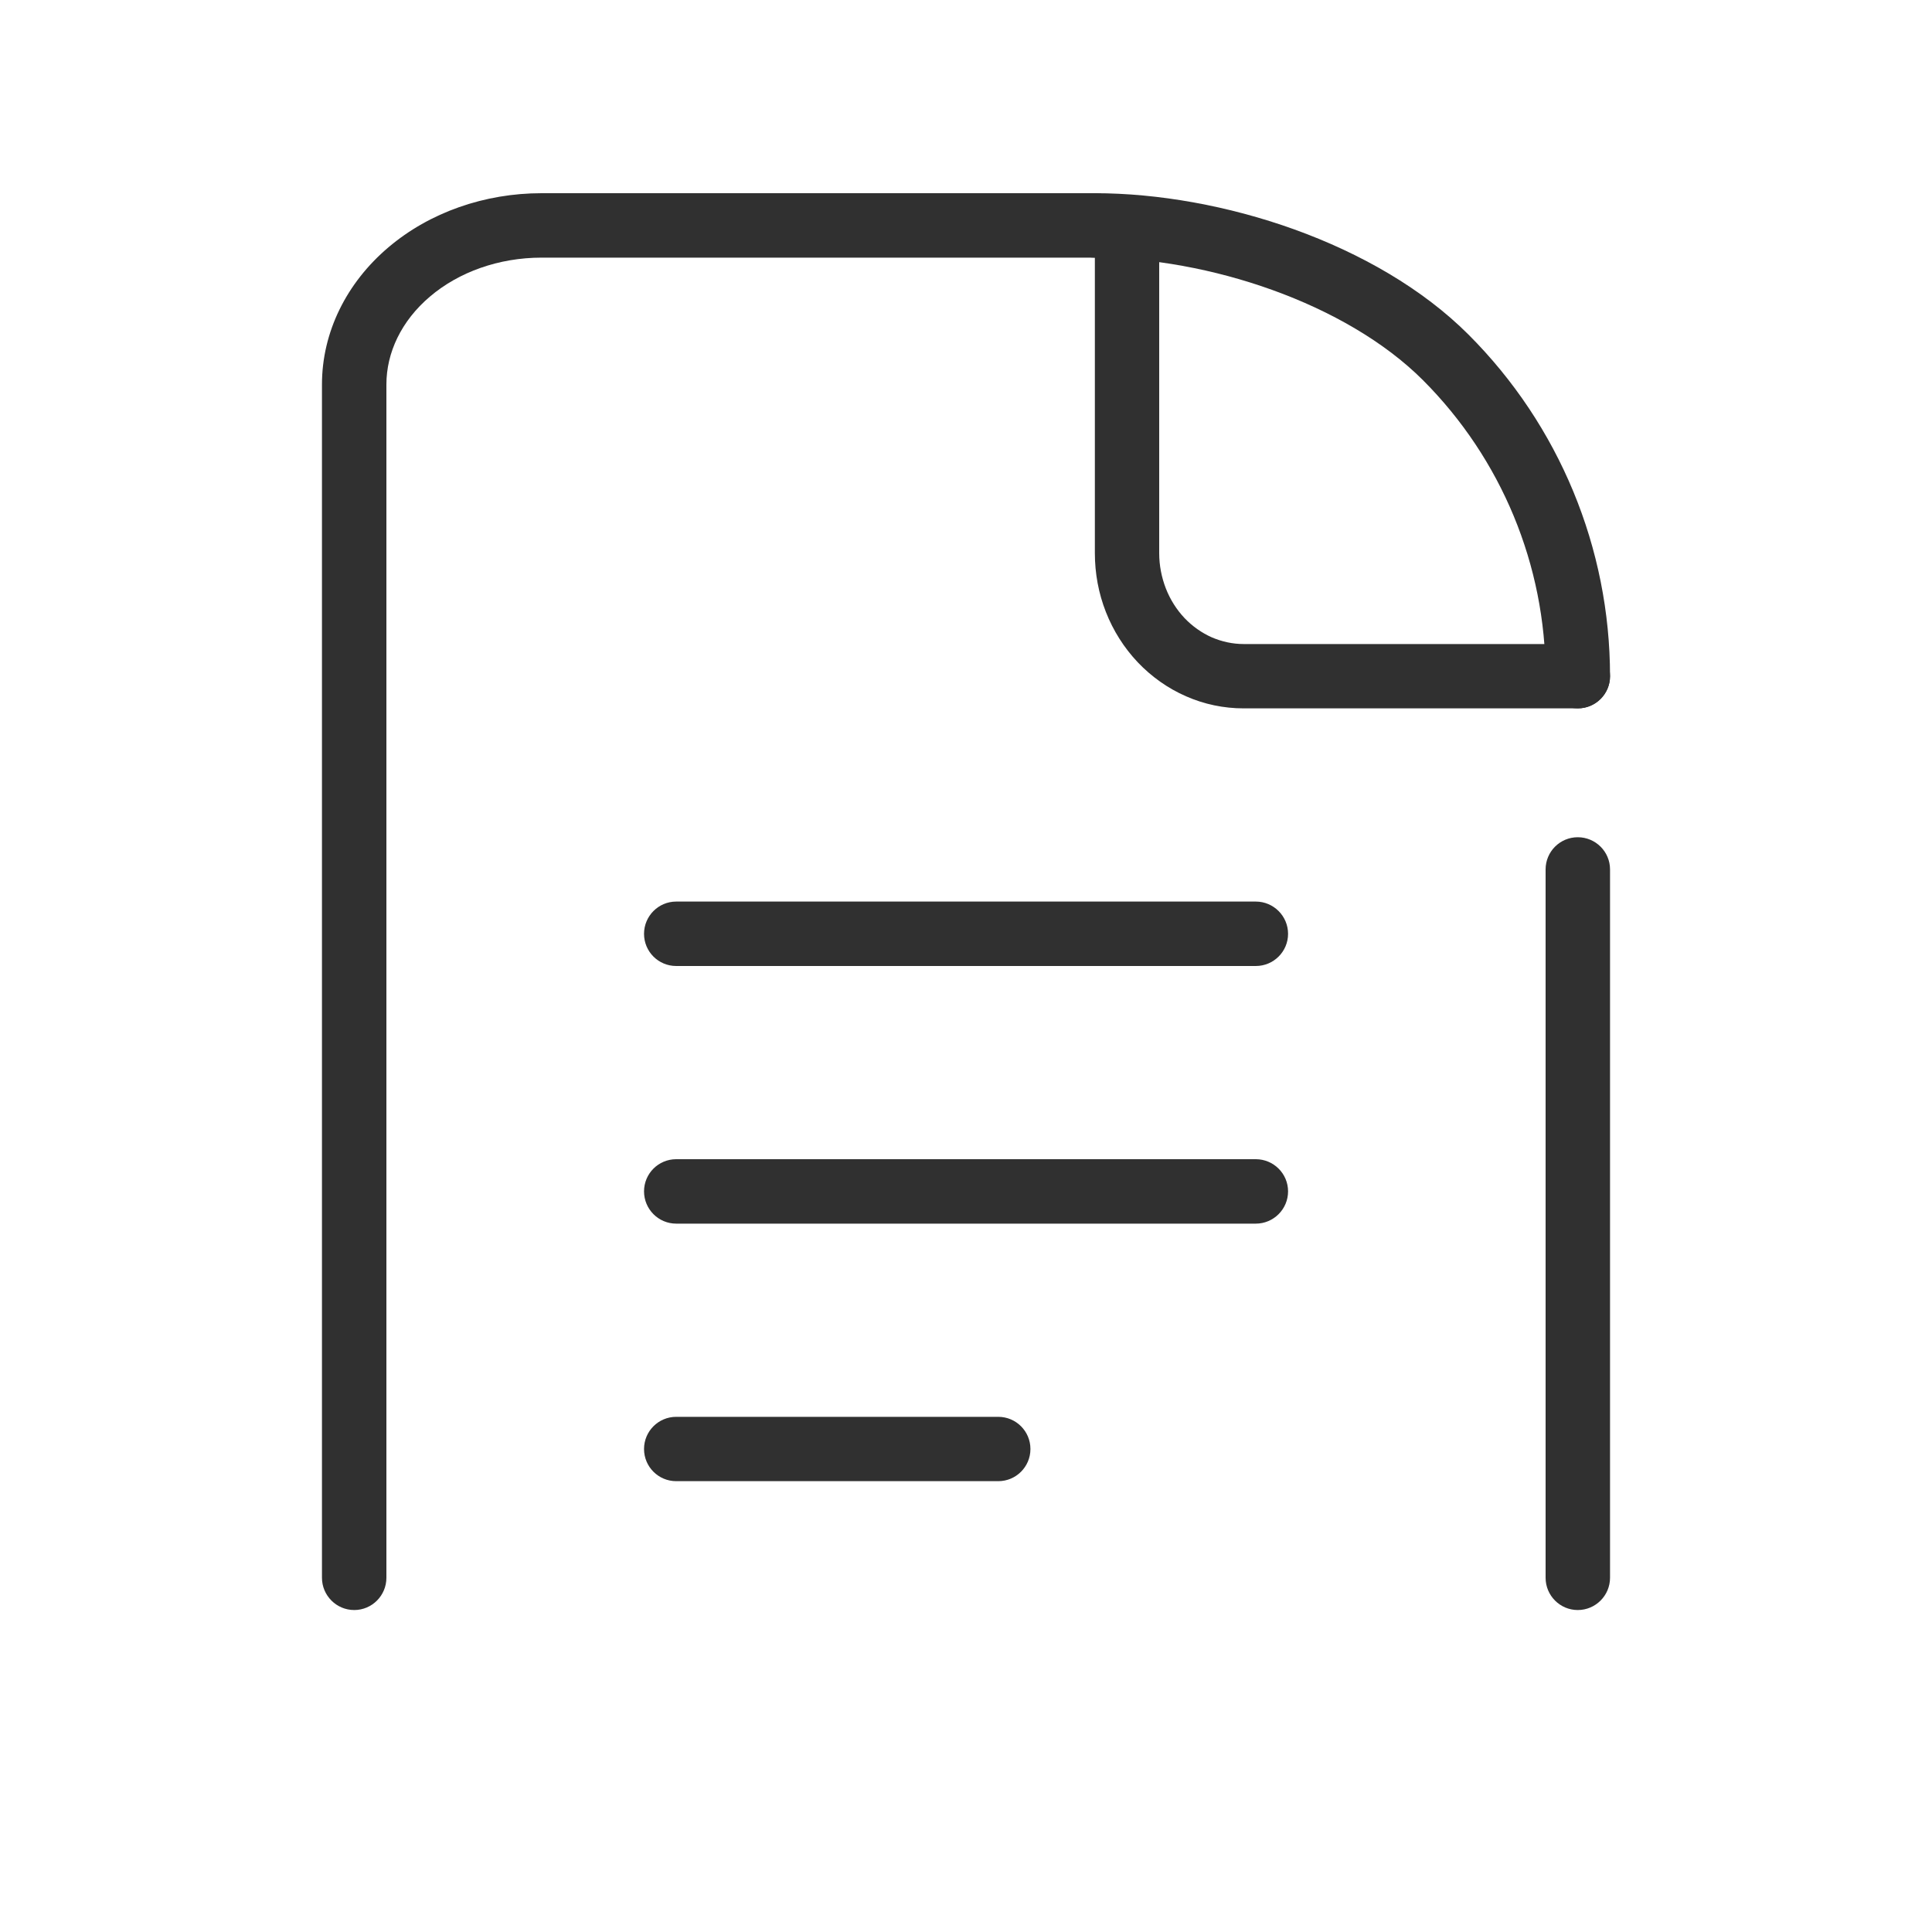
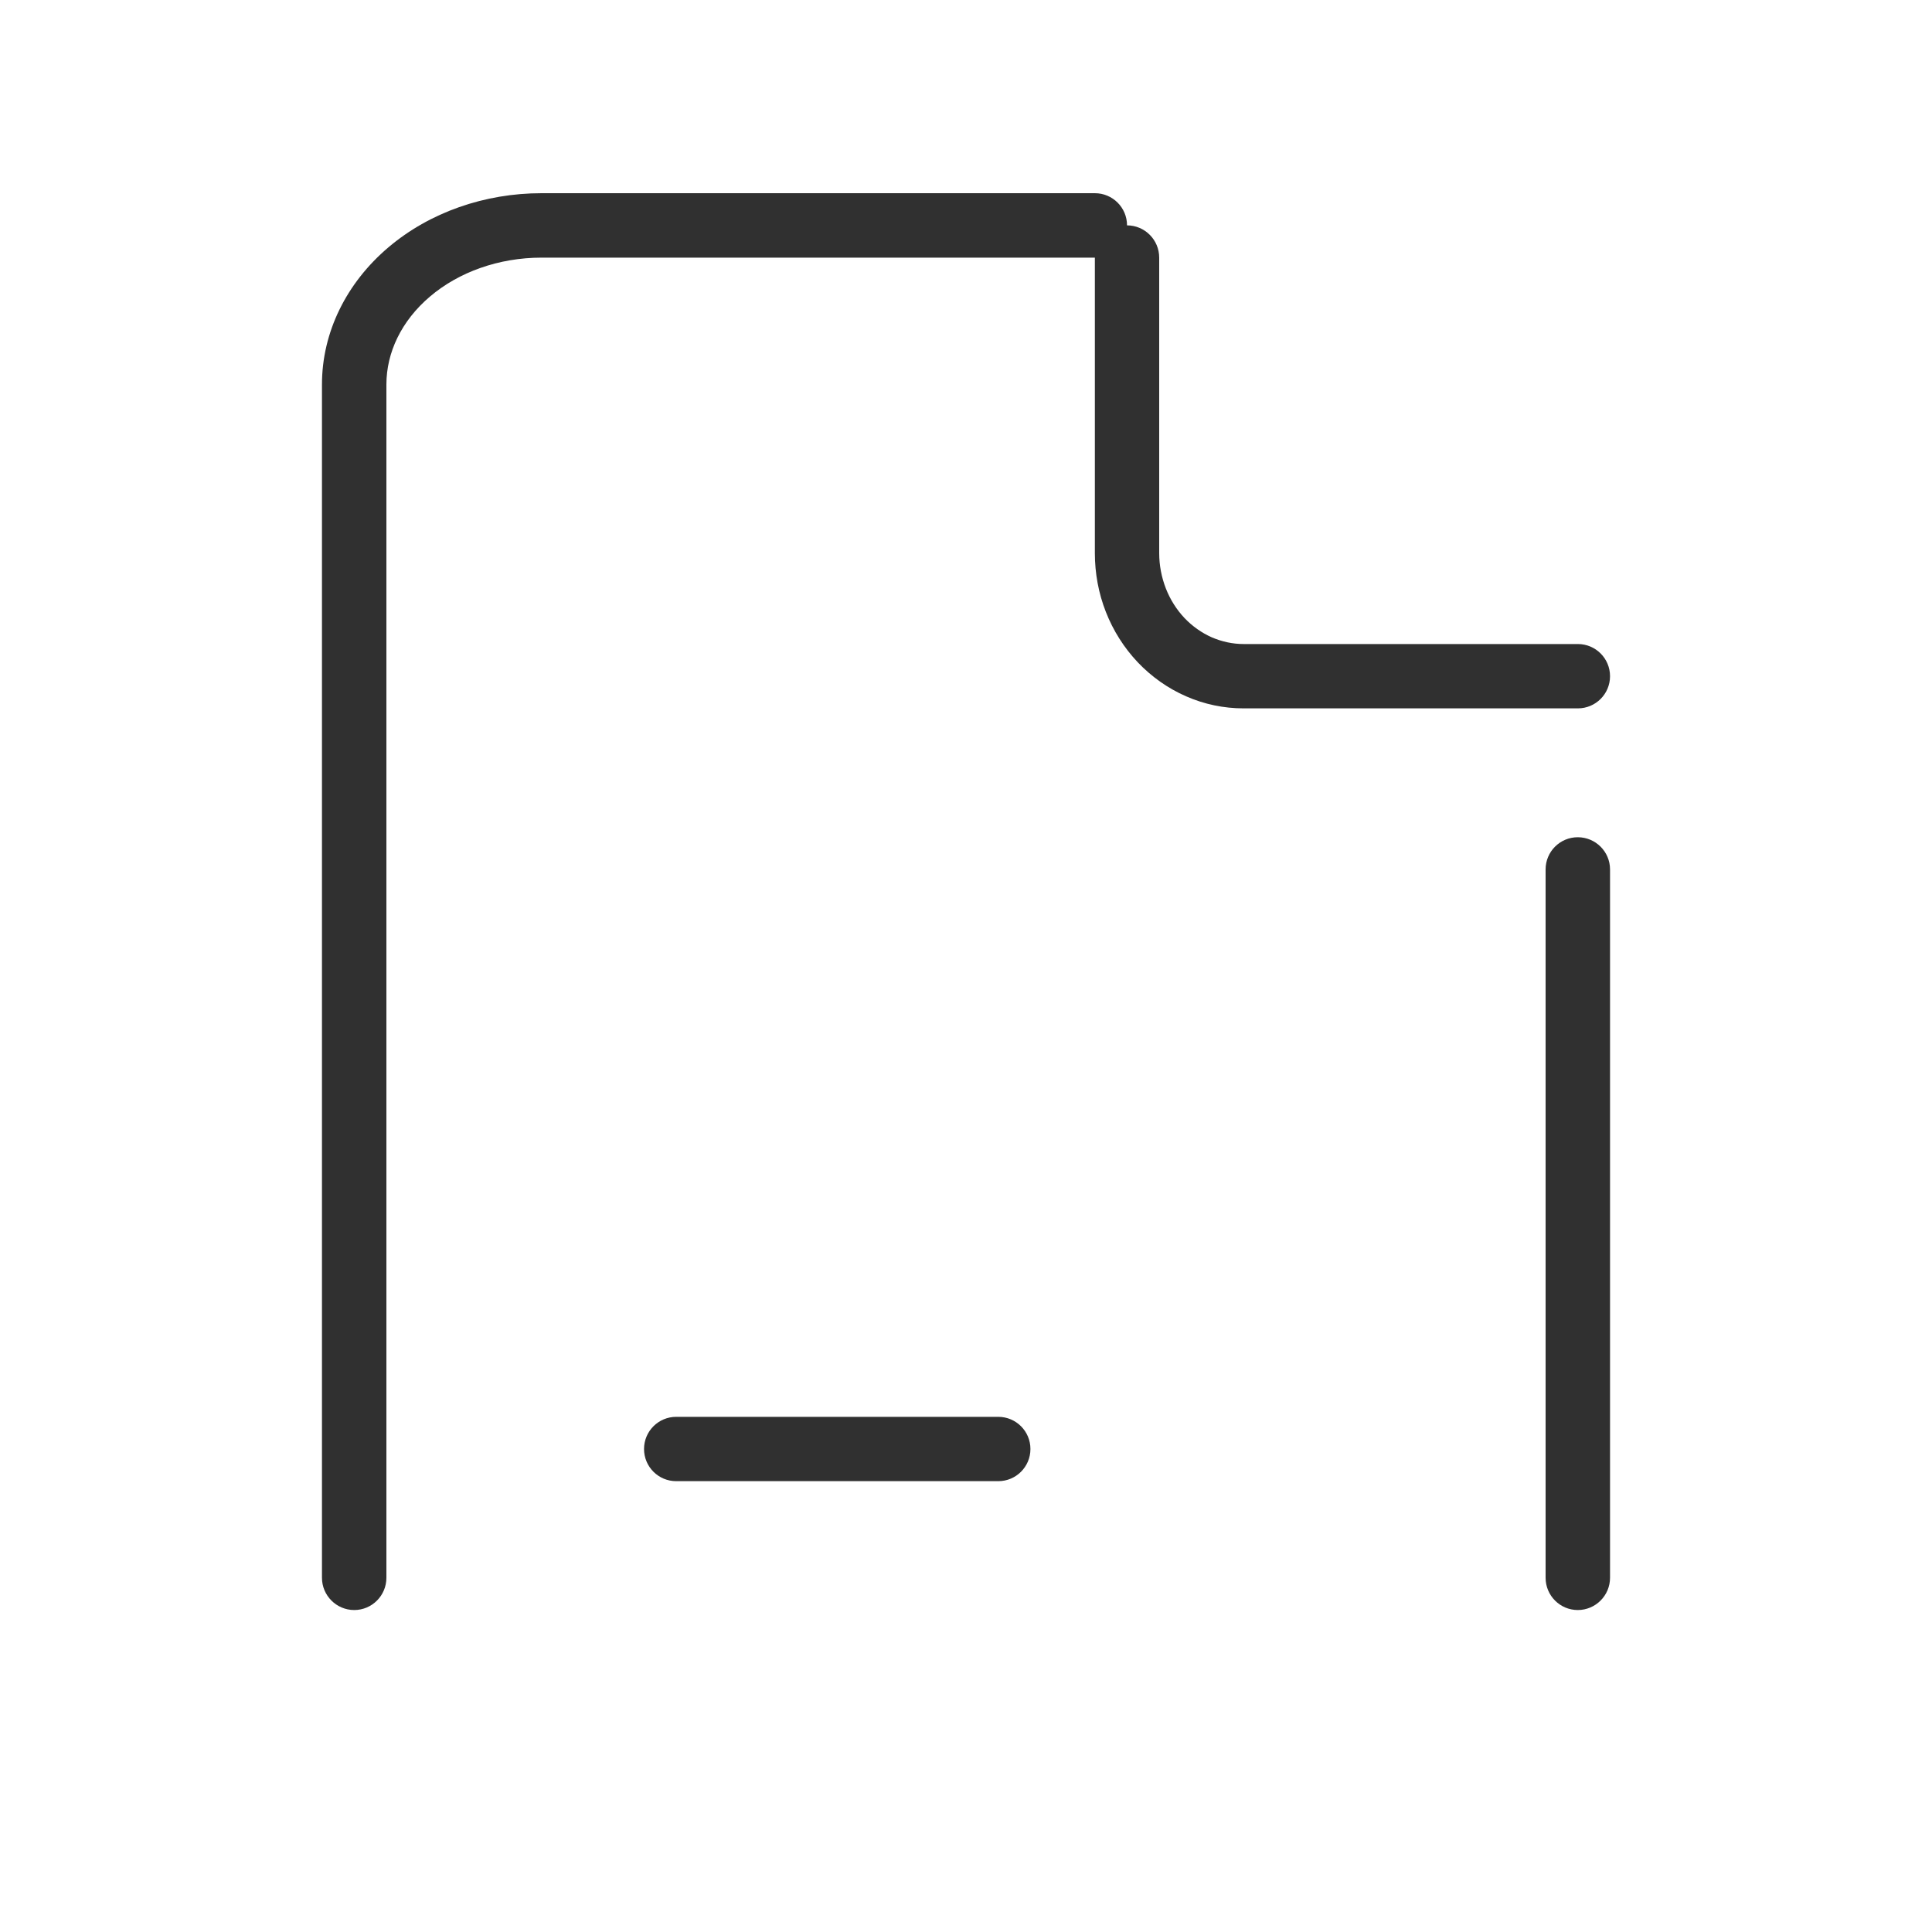
<svg xmlns="http://www.w3.org/2000/svg" width="20" height="20" viewBox="0 0 20 20" fill="none">
-   <path fill-rule="evenodd" clip-rule="evenodd" d="M6.667 9.667C6.667 9.483 6.816 9.333 7 9.333H13C13.184 9.333 13.334 9.483 13.334 9.667C13.334 9.851 13.184 10 13 10H7C6.816 10 6.667 9.851 6.667 9.667Z" fill="#303030" />
-   <path fill-rule="evenodd" clip-rule="evenodd" d="M6.667 12.333C6.667 12.149 6.816 12 7 12H13C13.184 12 13.334 12.149 13.334 12.333C13.334 12.517 13.184 12.667 13 12.667H7C6.816 12.667 6.667 12.517 6.667 12.333Z" fill="#303030" />
  <path fill-rule="evenodd" clip-rule="evenodd" d="M6.667 15C6.667 14.816 6.816 14.667 7 14.667H10.334C10.518 14.667 10.667 14.816 10.667 15C10.667 15.184 10.518 15.333 10.334 15.333H7C6.816 15.333 6.667 15.184 6.667 15Z" fill="#303030" />
  <path fill-rule="evenodd" clip-rule="evenodd" d="M5.606 2.667C5.164 2.667 4.749 2.816 4.451 3.07C4.154 3.322 4 3.651 4 3.98V16.333C4 16.517 3.851 16.667 3.667 16.667C3.483 16.667 3.333 16.517 3.333 16.333V3.98C3.333 3.436 3.589 2.927 4.019 2.562C4.448 2.197 5.019 2 5.606 2H11.334C11.518 2 11.667 2.149 11.667 2.333C11.667 2.517 11.518 2.667 11.334 2.667H5.606Z" fill="#303030" />
  <path fill-rule="evenodd" clip-rule="evenodd" d="M16.333 8.667C16.517 8.667 16.667 8.816 16.667 9V16.333C16.667 16.517 16.517 16.667 16.333 16.667C16.149 16.667 16 16.517 16 16.333V9C16 8.816 16.149 8.667 16.333 8.667Z" fill="#303030" />
  <path fill-rule="evenodd" clip-rule="evenodd" d="M11.667 2.333C11.851 2.333 12 2.483 12 2.667V5.726C12 5.852 12.024 5.976 12.069 6.092C12.114 6.207 12.18 6.311 12.262 6.398C12.344 6.484 12.441 6.552 12.545 6.598C12.65 6.643 12.762 6.667 12.874 6.667H16.334C16.518 6.667 16.667 6.816 16.667 7C16.667 7.184 16.518 7.333 16.334 7.333H12.874C12.669 7.333 12.466 7.291 12.278 7.208C12.09 7.126 11.921 7.006 11.778 6.856C11.636 6.706 11.524 6.529 11.448 6.335C11.372 6.142 11.334 5.935 11.334 5.726V2.667C11.334 2.483 11.483 2.333 11.667 2.333Z" fill="#303030" />
-   <path fill-rule="evenodd" clip-rule="evenodd" d="M11 2.333C11 2.149 11.149 2 11.333 2C12.636 2 14.25 2.512 15.202 3.464C16.14 4.402 16.667 5.674 16.667 7C16.667 7.184 16.517 7.333 16.333 7.333C16.149 7.333 16 7.184 16 7C16 5.851 15.543 4.749 14.731 3.936C13.933 3.138 12.506 2.667 11.333 2.667C11.149 2.667 11 2.517 11 2.333Z" fill="#303030" />
</svg>